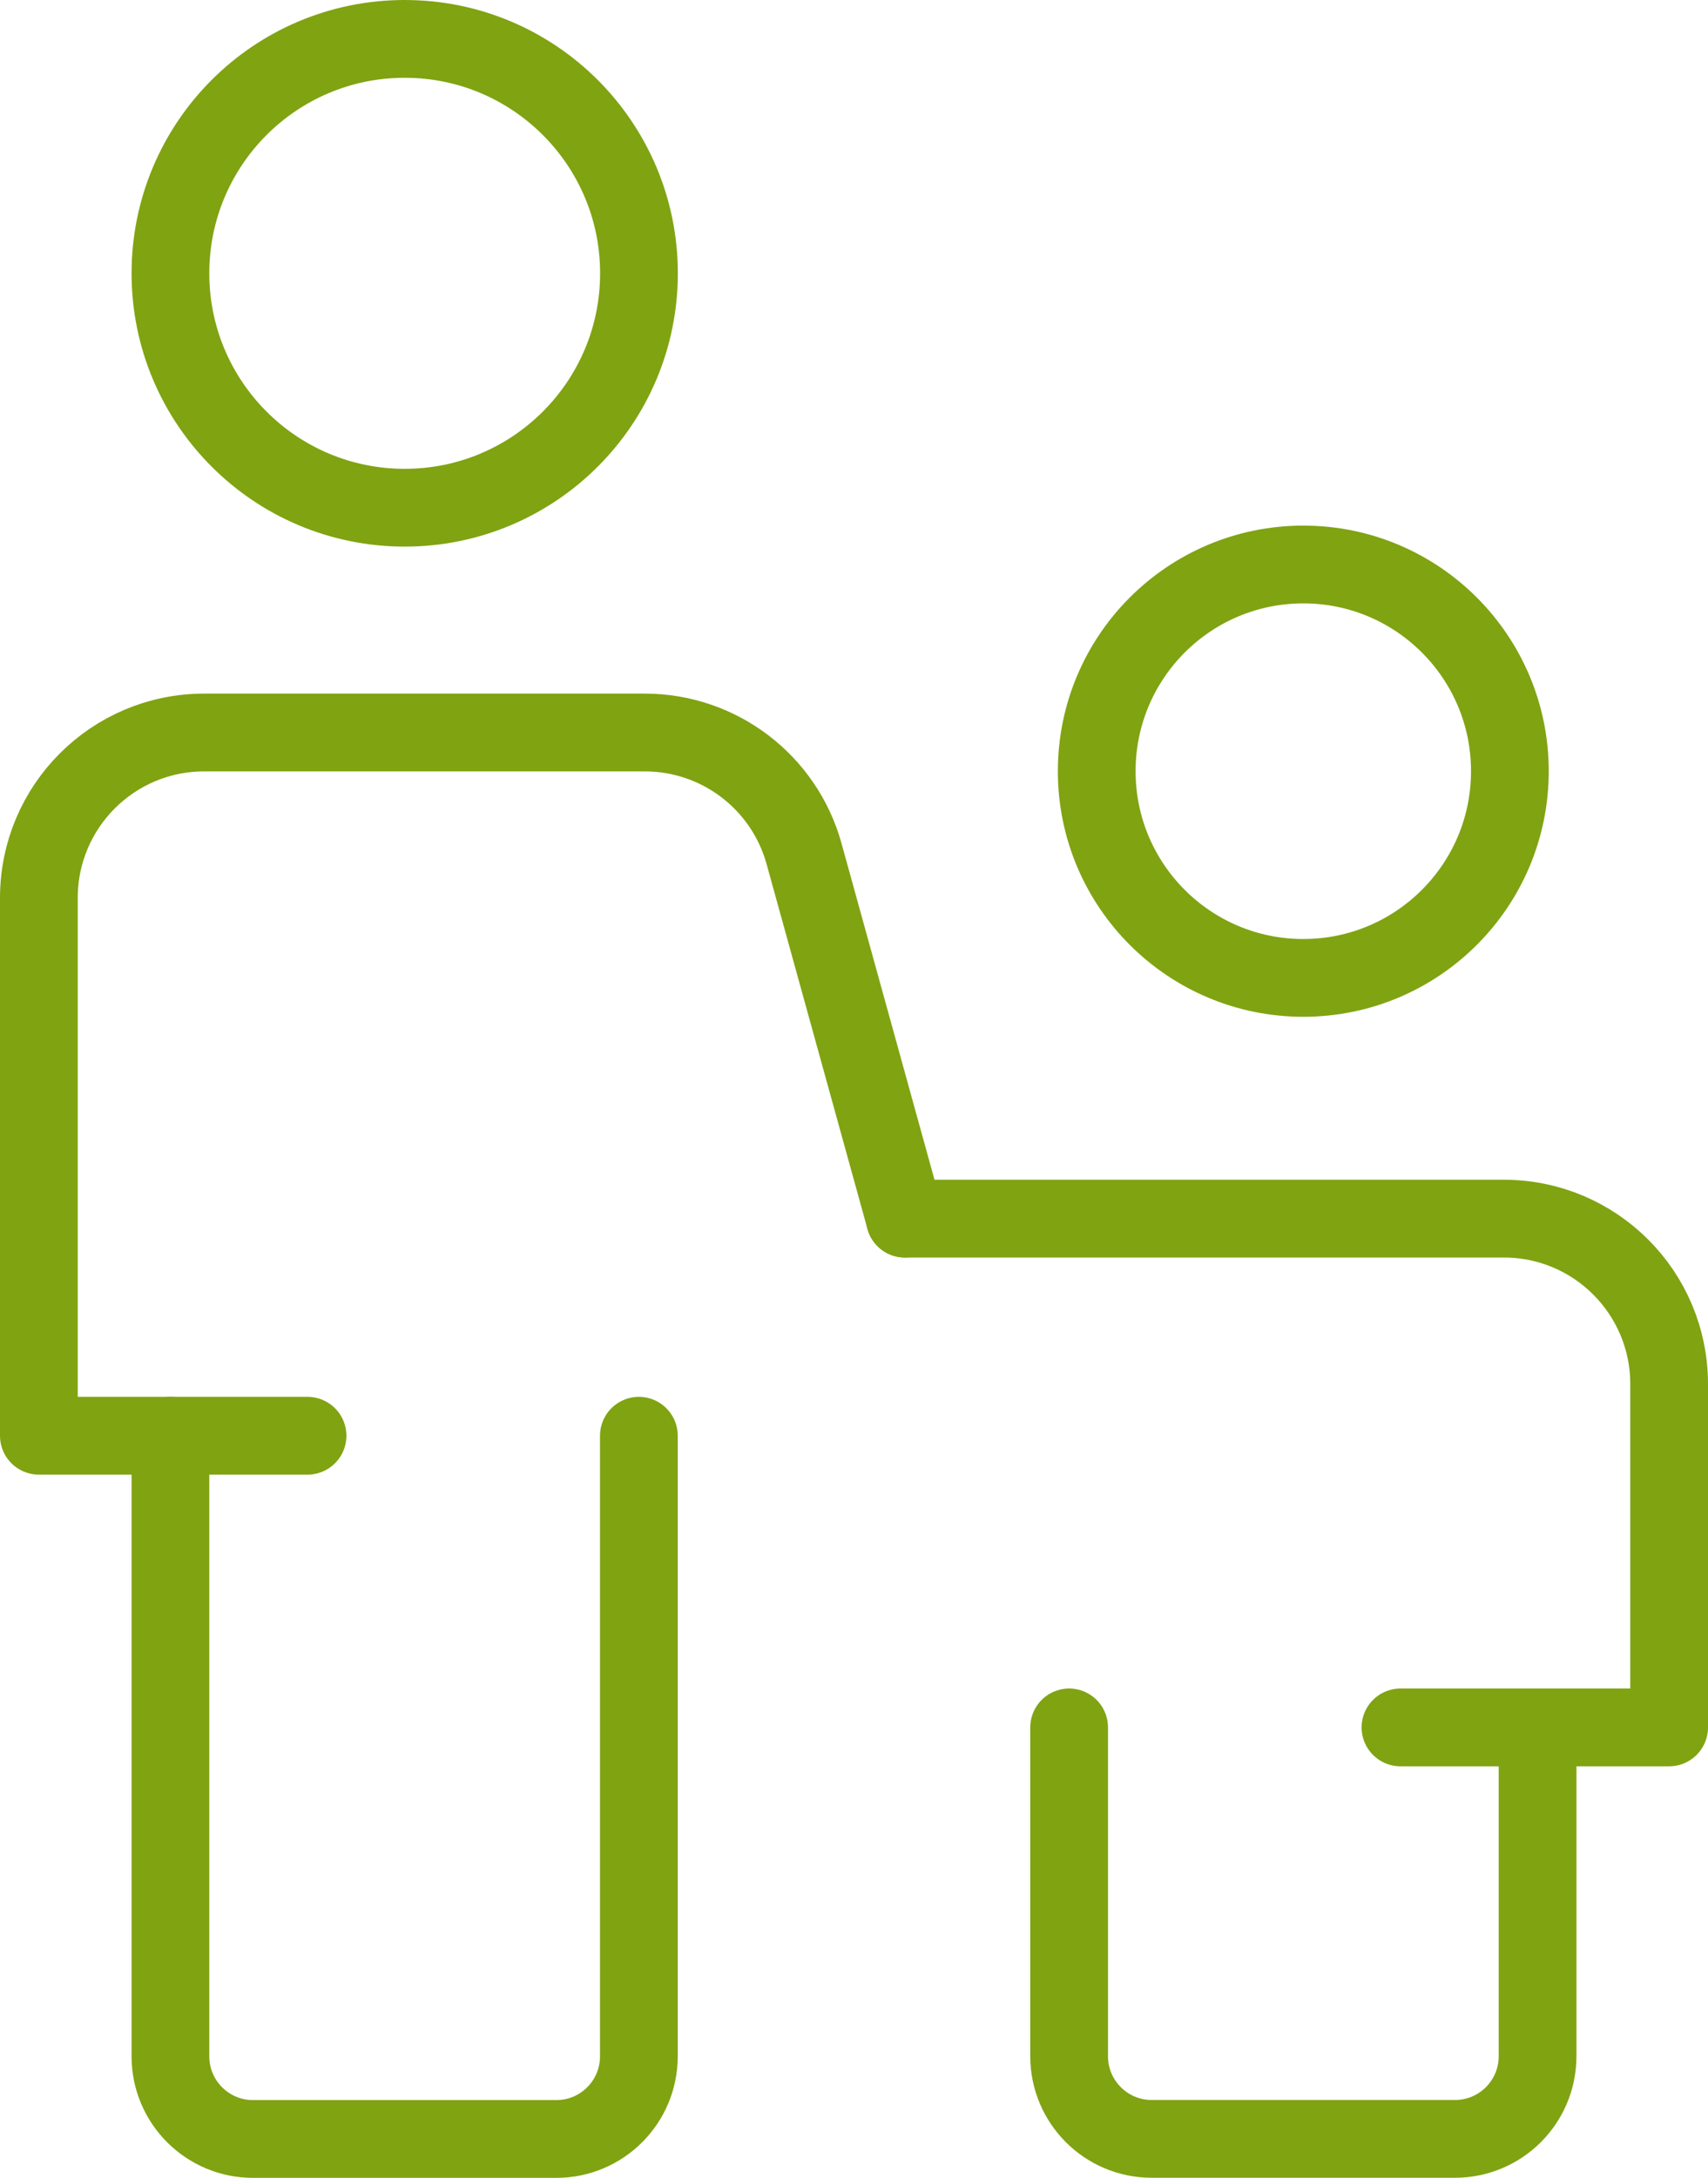
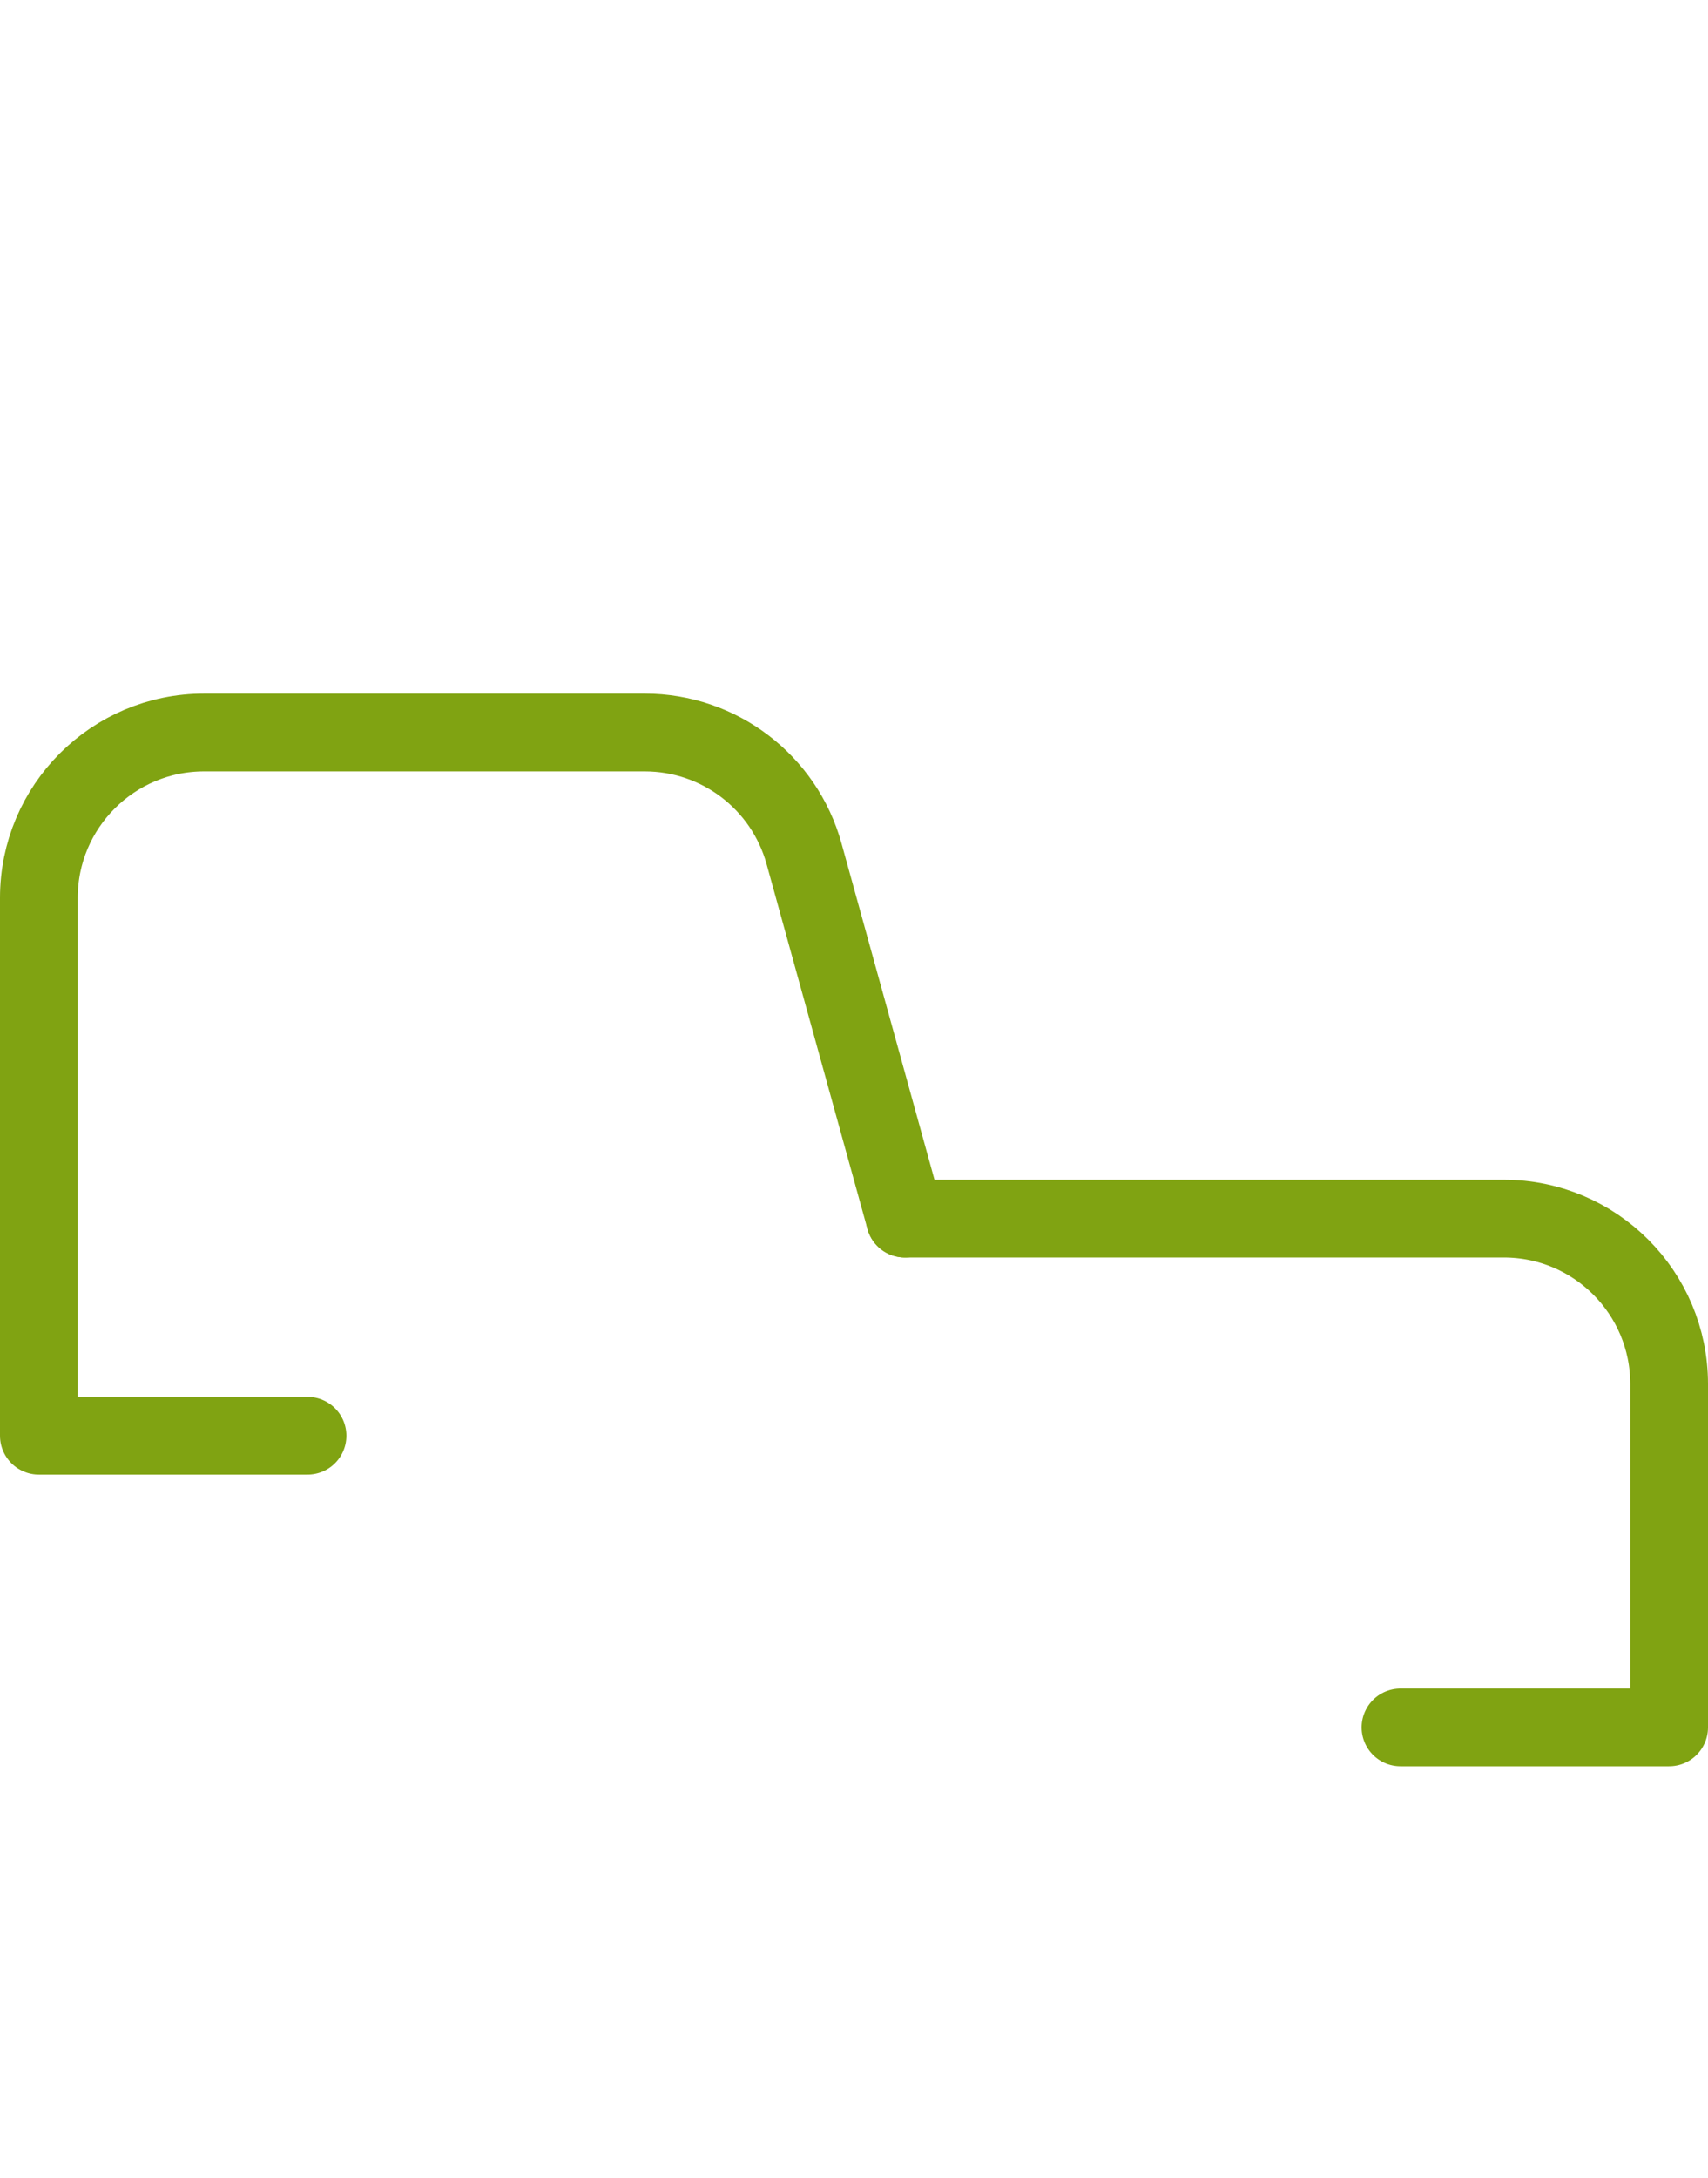
<svg xmlns="http://www.w3.org/2000/svg" id="a" viewBox="0 0 175.78 224">
  <defs>
    <style>.b{fill:none;stroke:#80a312;stroke-linecap:round;stroke-linejoin:round;stroke-width:8px;}</style>
  </defs>
  <path class="b" d="M31.65,147.67H4v-55.32c0-9.39,7.61-17.01,17.01-17.01h45.35c7.65,0,14.35,5.1,16.39,12.47l10.38,37.53" />
-   <path class="b" d="M17.54,147.67v63.83c0,4.7,3.81,8.5,8.5,8.5h31.21c4.7,0,8.5-3.81,8.5-8.5v-63.83" />
  <path class="b" d="M144.13,177.67h27.65v-35.32c0-9.39-7.61-17.01-17.01-17.01h-61.64" />
-   <path class="b" d="M158.24,177.67v33.82c0,4.7-3.81,8.5-8.5,8.5h-31.21c-4.7,0-8.5-3.81-8.5-8.5v-33.82" />
-   <circle class="b" cx="41.65" cy="28.11" r="24.11" />
-   <circle class="b" cx="134.13" cy="79.32" r="21.26" />
</svg>